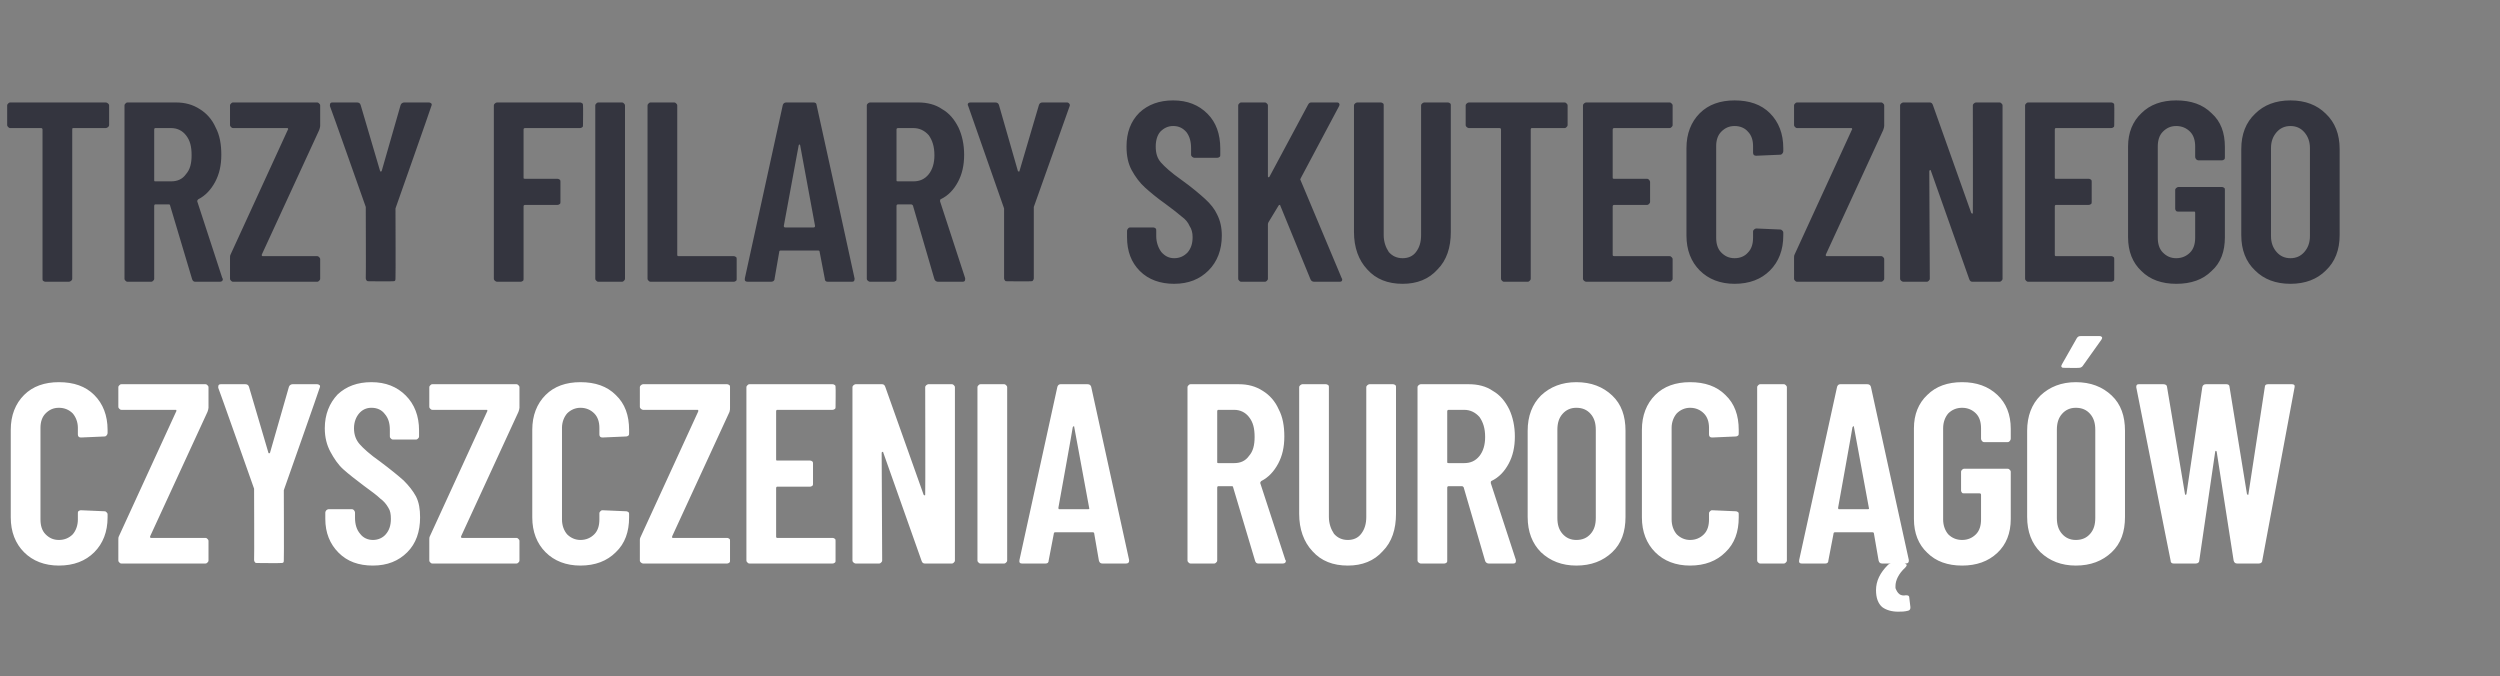
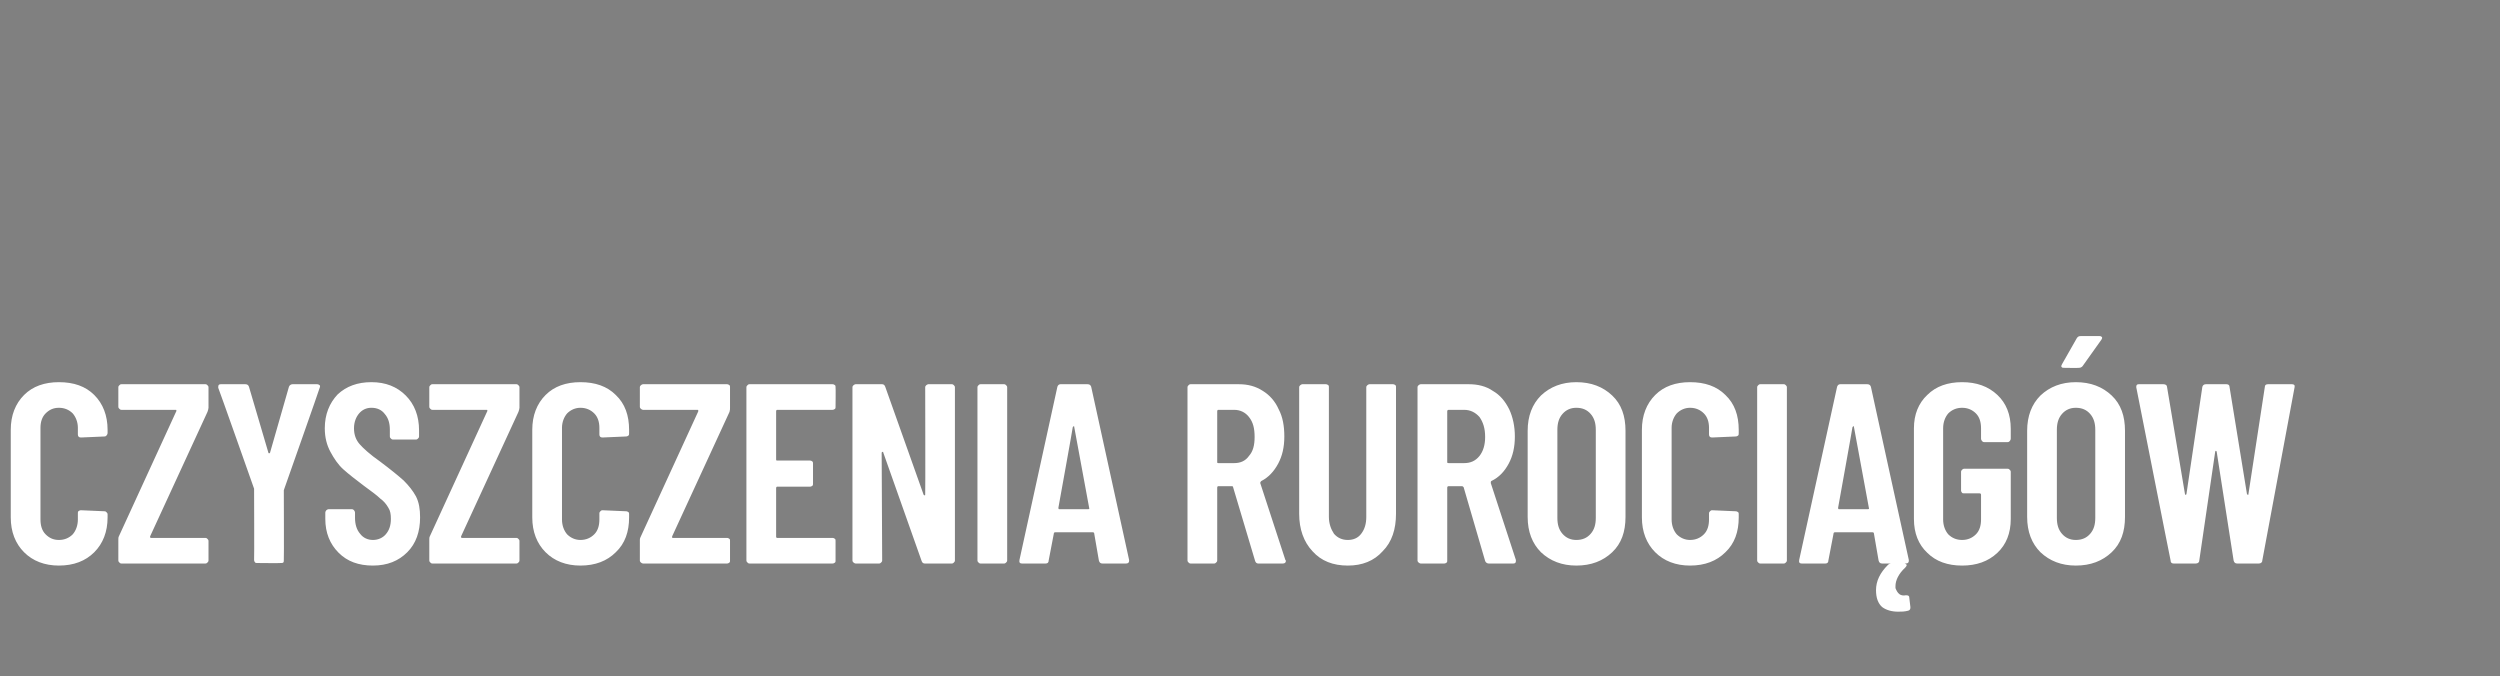
<svg xmlns="http://www.w3.org/2000/svg" version="1.1" width="488px" height="132px" viewBox="0 -5 488 132" style="top:-5px">
  <rect x="0" y="-5" width="488" height="132" fill="#808080" stroke="none" />
  <desc>Trzy filary skutecznego czyszczenia ruroci g w</desc>
  <defs />
  <g id="Polygon76011">
    <path d="m11.5 105.4c-2.8 0-5.1-.9-6.8-2.6c-1.7-1.7-2.6-4-2.6-6.8c0 0 0-17.1 0-17.1c0-2.8.9-5.1 2.6-6.8c1.7-1.7 4-2.5 6.8-2.5c2.9 0 5.2.8 6.9 2.5c1.7 1.7 2.6 4 2.6 6.8c0 0 0 .6 0 .6c0 .2-.1.4-.2.5c-.1.1-.2.2-.4.2c0 0-4.6.2-4.6.2c-.4 0-.6-.2-.6-.6c0 0 0-1.3 0-1.3c0-1.1-.4-2.1-1-2.8c-.7-.7-1.6-1.1-2.7-1.1c-1.1 0-1.9.4-2.6 1.1c-.7.7-1 1.7-1 2.8c0 0 0 17.9 0 17.9c0 1.2.3 2.2 1 2.9c.7.7 1.5 1.1 2.6 1.1c1.1 0 2-.4 2.7-1.1c.6-.7 1-1.7 1-2.9c0 0 0-1.2 0-1.2c0-.2 0-.3.1-.4c.1-.1.3-.2.5-.2c0 0 4.6.2 4.6.2c.2 0 .3.1.4.2c.1.1.2.2.2.4c0 0 0 .6 0 .6c0 2.8-.9 5.1-2.6 6.8c-1.7 1.7-4 2.6-6.9 2.6c0 0 0 0 0 0zm12.2-.4c-.2 0-.3-.1-.4-.2c-.1-.1-.2-.2-.2-.4c0 0 0-4 0-4c0-.3 0-.5.1-.7c0 0 11.2-24.4 11.2-24.4c.1-.1.1-.1 0-.2c0-.1 0-.1-.1-.1c0 0-10.6 0-10.6 0c-.2 0-.3-.1-.4-.2c-.1-.1-.2-.2-.2-.4c0 0 0-3.8 0-3.8c0-.2.1-.3.2-.4c.1-.1.2-.2.4-.2c0 0 16.4 0 16.4 0c.2 0 .3.1.4.2c.1.1.2.2.2.4c0 0 0 4 0 4c0 .2-.1.5-.2.8c0 0-11.2 24.3-11.2 24.3c0 .1 0 .1 0 .2c.1.1.1.1.2.1c0 0 10.6 0 10.6 0c.2 0 .3.1.4.2c.1.1.2.2.2.4c0 0 0 3.8 0 3.8c0 .2-.1.3-.2.4c-.1.1-.2.2-.4.2c0 0-16.4 0-16.4 0c0 0 0 0 0 0zm26.5-.1c-.1 0-.3 0-.4-.1c-.1-.1-.2-.3-.2-.5c.05.05 0-13.6 0-13.6l0-.3c0 0-6.95-19.7-7-19.7c0-.1 0-.2 0-.2c0-.4.2-.5.5-.5c0 0 4.8 0 4.8 0c.4 0 .6.2.7.5c0 0 3.8 12.9 3.8 12.9c0 0 .1.1.1.1c.1 0 .2-.1.2-.1c0 0 3.7-12.9 3.7-12.9c.1-.3.4-.5.7-.5c0 0 4.8 0 4.8 0c.2 0 .4.1.5.2c.1.1.1.3 0 .5c.05 0-6.9 19.7-6.9 19.7l-.1.3c0 0 .05 13.65 0 13.6c0 .2 0 .4-.1.5c-.1.1-.3.1-.5.1c.05.05-4.6 0-4.6 0c0 0 .05.05 0 0zm22.6.5c-2.8 0-5-.8-6.7-2.5c-1.7-1.7-2.6-3.9-2.6-6.6c0 0 0-1.2 0-1.2c0-.2.1-.4.2-.5c.1-.1.3-.2.4-.2c0 0 4.6 0 4.6 0c.2 0 .3.1.4.2c.1.1.2.3.2.5c0 0 0 1 0 1c0 1.2.3 2.3 1 3.1c.6.8 1.5 1.2 2.5 1.2c1 0 1.9-.4 2.5-1.1c.7-.8 1-1.8 1-3c0-.9-.1-1.6-.5-2.2c-.4-.7-.9-1.3-1.6-1.8c-.6-.6-1.7-1.4-3.2-2.5c-1.6-1.2-3-2.3-4-3.2c-1-.9-1.8-2.1-2.5-3.4c-.7-1.3-1.1-2.8-1.1-4.6c0-2.7.9-4.9 2.5-6.6c1.7-1.6 3.9-2.4 6.6-2.4c2.8 0 5 .9 6.7 2.6c1.7 1.7 2.6 4 2.6 6.8c0 0 0 1.2 0 1.2c0 .2-.1.3-.2.4c-.1.1-.2.2-.4.2c0 0-4.5 0-4.5 0c-.2 0-.3-.1-.4-.2c-.1-.1-.2-.2-.2-.4c0 0 0-1.3 0-1.3c0-1.3-.3-2.3-1-3.1c-.6-.8-1.5-1.2-2.6-1.2c-1 0-1.8.4-2.4 1.1c-.6.7-1 1.7-1 2.9c0 1.3.4 2.3 1.1 3.1c.7.8 2 2 4 3.4c2 1.5 3.6 2.8 4.6 3.7c1 1 1.8 2 2.4 3.1c.6 1.2.8 2.5.8 4.1c0 2.8-.8 5.1-2.5 6.8c-1.7 1.7-3.9 2.6-6.7 2.6c0 0 0 0 0 0zm11.6-.4c-.2 0-.3-.1-.4-.2c-.1-.1-.2-.2-.2-.4c0 0 0-4 0-4c0-.3 0-.5.1-.7c0 0 11.2-24.4 11.2-24.4c.1-.1.1-.1 0-.2c0-.1 0-.1-.1-.1c0 0-10.6 0-10.6 0c-.2 0-.3-.1-.4-.2c-.1-.1-.2-.2-.2-.4c0 0 0-3.8 0-3.8c0-.2.1-.3.2-.4c.1-.1.2-.2.4-.2c0 0 16.4 0 16.4 0c.2 0 .3.1.4.2c.1.1.2.2.2.4c0 0 0 4 0 4c0 .2-.1.5-.2.8c0 0-11.2 24.3-11.2 24.3c0 .1 0 .1 0 .2c.1.1.1.1.2.1c0 0 10.6 0 10.6 0c.2 0 .3.1.4.2c.1.1.2.2.2.4c0 0 0 3.8 0 3.8c0 .2-.1.3-.2.4c-.1.1-.2.2-.4.2c0 0-16.4 0-16.4 0c0 0 0 0 0 0zm28.9.4c-2.8 0-5.1-.9-6.8-2.6c-1.7-1.7-2.6-4-2.6-6.8c0 0 0-17.1 0-17.1c0-2.8.9-5.1 2.6-6.8c1.7-1.7 4-2.5 6.8-2.5c2.9 0 5.2.8 6.9 2.5c1.8 1.7 2.6 4 2.6 6.8c0 0 0 .6 0 .6c0 .2 0 .4-.1.5c-.1.1-.3.2-.5.2c0 0-4.6.2-4.6.2c-.4 0-.6-.2-.6-.6c0 0 0-1.3 0-1.3c0-1.1-.3-2.1-1-2.8c-.7-.7-1.6-1.1-2.7-1.1c-1 0-1.9.4-2.6 1.1c-.6.7-1 1.7-1 2.8c0 0 0 17.9 0 17.9c0 1.2.4 2.2 1 2.9c.7.7 1.6 1.1 2.6 1.1c1.1 0 2-.4 2.7-1.1c.7-.7 1-1.7 1-2.9c0 0 0-1.2 0-1.2c0-.2.1-.3.2-.4c.1-.1.2-.2.4-.2c0 0 4.6.2 4.6.2c.2 0 .4.1.5.2c.1.1.1.2.1.4c0 0 0 .6 0 .6c0 2.8-.8 5.1-2.6 6.8c-1.7 1.7-4 2.6-6.9 2.6c0 0 0 0 0 0zm12.2-.4c-.1 0-.3-.1-.4-.2c-.1-.1-.2-.2-.2-.4c0 0 0-4 0-4c0-.3.1-.5.2-.7c0 0 11.2-24.4 11.2-24.4c0-.1 0-.1 0-.2c0-.1-.1-.1-.2-.1c0 0-10.6 0-10.6 0c-.1 0-.3-.1-.4-.2c-.1-.1-.2-.2-.2-.4c0 0 0-3.8 0-3.8c0-.2.1-.3.2-.4c.1-.1.3-.2.4-.2c0 0 16.4 0 16.4 0c.2 0 .4.1.5.2c.1.1.1.2.1.4c0 0 0 4 0 4c0 .2 0 .5-.1.8c0 0-11.2 24.3-11.2 24.3c0 .1 0 .1 0 .2c0 .1.1.1.1.1c0 0 10.6 0 10.6 0c.2 0 .4.1.5.2c.1.1.1.2.1.4c0 0 0 3.8 0 3.8c0 .2 0 .3-.1.4c-.1.1-.3.2-.5.2c.05 0-16.4 0-16.4 0c0 0 .05 0 0 0zm37.6-30.6c0 .2 0 .3-.1.4c-.1.1-.3.2-.5.2c0 0-10.8 0-10.8 0c-.1 0-.2.1-.2.3c0 0 0 9.4 0 9.4c0 .2.1.2.2.2c0 0 6.4 0 6.4 0c.2 0 .4.1.5.2c.1.1.1.3.1.4c0 0 0 3.9 0 3.9c0 .2 0 .3-.1.4c-.1.1-.3.2-.5.2c0 0-6.4 0-6.4 0c-.1 0-.2.1-.2.3c0 0 0 9.5 0 9.5c0 .1.1.2.2.2c0 0 10.8 0 10.8 0c.2 0 .4.1.5.2c.1.1.1.2.1.4c0 0 0 3.8 0 3.8c0 .2 0 .3-.1.4c-.1.1-.3.2-.5.2c0 0-16.2 0-16.2 0c-.2 0-.3-.1-.4-.2c-.1-.1-.2-.2-.2-.4c0 0 0-33.8 0-33.8c0-.2.1-.3.2-.4c.1-.1.2-.2.4-.2c0 0 16.2 0 16.2 0c.2 0 .4.1.5.2c.1.1.1.2.1.4c.05 0 0 3.8 0 3.8c0 0 .05 0 0 0zm17.5-3.8c0-.2.1-.3.2-.4c.1-.1.3-.2.4-.2c0 0 4.6 0 4.6 0c.2 0 .3.1.4.2c.1.1.2.2.2.4c0 0 0 33.8 0 33.8c0 .2-.1.3-.2.4c-.1.1-.2.2-.4.2c0 0-5.3 0-5.3 0c-.3 0-.5-.2-.6-.5c0 0-7.5-21.2-7.5-21.2c0-.1 0-.1-.1-.1c-.1 0-.2.1-.2.2c0 0 .1 21 .1 21c0 .2-.1.3-.2.4c-.1.1-.2.2-.4.2c0 0-4.6 0-4.6 0c-.1 0-.3-.1-.4-.2c-.1-.1-.2-.2-.2-.4c0 0 0-33.8 0-33.8c0-.2.1-.3.2-.4c.1-.1.3-.2.4-.2c0 0 5.2 0 5.2 0c.3 0 .5.2.6.5c0 0 7.5 21.1 7.5 21.1c.1 0 .1.1.2.1c.1 0 .1-.1.1-.2c.05 0 0-20.9 0-20.9c0 0 .05 0 0 0zm10.8 34.4c-.2 0-.3-.1-.4-.2c-.1-.1-.2-.2-.2-.4c0 0 0-33.8 0-33.8c0-.2.1-.3.2-.4c.1-.1.2-.2.4-.2c0 0 4.6 0 4.6 0c.2 0 .3.1.4.2c.1.1.2.2.2.4c0 0 0 33.8 0 33.8c0 .2-.1.3-.2.4c-.1.1-.2.2-.4.2c0 0-4.6 0-4.6 0c0 0 0 0 0 0zm23.8 0c-.4 0-.6-.2-.7-.6c0 0-.9-5.2-.9-5.2c0-.2-.1-.3-.3-.3c0 0-7.3 0-7.3 0c-.2 0-.3.1-.3.3c0 0-1 5.2-1 5.2c0 .4-.2.6-.6.6c0 0-4.6 0-4.6 0c-.4 0-.6-.2-.5-.7c0 0 7.4-33.8 7.4-33.8c.1-.3.3-.5.6-.5c0 0 5.3 0 5.3 0c.4 0 .6.2.7.5c0 .05 7.4 33.8 7.4 33.8c0 0 0 .25 0 .2c0 .3-.2.5-.6.5c.05 0-4.6 0-4.6 0c0 0 0 0 0 0zm-8.6-10.9c0 .2 0 .3.2.3c0 0 5.6 0 5.6 0c.2 0 .3-.1.2-.3c0 0-2.9-15.7-2.9-15.7c0-.1 0-.2-.1-.2c-.1 0-.1.1-.2.2c.05-.05-2.8 15.7-2.8 15.7c0 0 0 .05 0 0zm39 10.9c-.3 0-.5-.2-.6-.5c0 0-4.3-14.4-4.3-14.4c0-.1-.1-.2-.2-.2c0 0-2.7 0-2.7 0c-.1 0-.2.1-.2.3c0 0 0 14.2 0 14.2c0 .2-.1.3-.2.4c-.1.1-.2.2-.4.2c0 0-4.6 0-4.6 0c-.2 0-.3-.1-.4-.2c-.1-.1-.2-.2-.2-.4c0 0 0-33.8 0-33.8c0-.2.1-.3.2-.4c.1-.1.2-.2.4-.2c0 0 9.4 0 9.4 0c1.8 0 3.3.4 4.7 1.3c1.3.8 2.4 2 3.1 3.6c.8 1.5 1.1 3.3 1.1 5.3c0 2.1-.4 3.8-1.2 5.3c-.8 1.5-1.9 2.7-3.3 3.4c-.1.1-.2.2-.2.4c0 0 4.9 15 4.9 15c.1.1.1.1.1.2c0 .3-.2.5-.6.5c.05 0-4.8 0-4.8 0c0 0 .05 0 0 0zm-7.8-30c-.1 0-.2.1-.2.3c0 0 0 9.9 0 9.9c0 .2.1.2.2.2c0 0 3.1 0 3.1 0c1.2 0 2.2-.4 2.9-1.4c.8-.9 1.1-2.1 1.1-3.7c0-1.7-.3-2.9-1.1-3.9c-.7-.9-1.7-1.4-2.9-1.4c0 0-3.1 0-3.1 0c0 0 .05 0 0 0zm25.3 30.4c-2.9 0-5.2-.9-6.9-2.8c-1.7-1.8-2.6-4.3-2.6-7.3c0 0 0-24.7 0-24.7c0-.2.1-.3.2-.4c.1-.1.3-.2.4-.2c0 0 4.6 0 4.6 0c.2 0 .4.1.5.2c.1.1.1.2.1.4c0 0 0 25.3 0 25.3c0 1.3.4 2.4 1 3.3c.7.8 1.6 1.2 2.7 1.2c1.1 0 2-.4 2.6-1.2c.7-.9 1-2 1-3.3c0 0 0-25.3 0-25.3c0-.2.1-.3.2-.4c.1-.1.3-.2.4-.2c0 0 4.6 0 4.6 0c.2 0 .4.1.5.2c.1.1.1.2.1.4c0 0 0 24.7 0 24.7c0 3-.8 5.5-2.6 7.3c-1.7 1.9-4 2.8-6.8 2.8c0 0 0 0 0 0zm27.5-.4c-.3 0-.6-.2-.7-.5c0 0-4.2-14.4-4.2-14.4c-.1-.1-.2-.2-.3-.2c0 0-2.6 0-2.6 0c-.2 0-.3.1-.3.3c0 0 0 14.2 0 14.2c0 .2 0 .3-.1.4c-.1.1-.3.2-.5.2c0 0-4.6 0-4.6 0c-.1 0-.3-.1-.4-.2c-.1-.1-.2-.2-.2-.4c0 0 0-33.8 0-33.8c0-.2.1-.3.2-.4c.1-.1.3-.2.4-.2c0 0 9.4 0 9.4 0c1.8 0 3.4.4 4.7 1.3c1.4.8 2.4 2 3.2 3.6c.7 1.5 1.1 3.3 1.1 5.3c0 2.1-.4 3.8-1.2 5.3c-.8 1.5-1.9 2.7-3.4 3.4c-.1.1-.1.2-.1.4c0 0 4.9 15 4.9 15c0 .1 0 .1 0 .2c0 .3-.1.5-.5.5c0 0-4.8 0-4.8 0c0 0 0 0 0 0zm-7.8-30c-.2 0-.3.1-.3.3c0 0 0 9.9 0 9.9c0 .2.1.2.3.2c0 0 3 0 3 0c1.2 0 2.2-.4 3-1.4c.7-.9 1.1-2.1 1.1-3.7c0-1.7-.4-2.9-1.1-3.9c-.8-.9-1.8-1.4-3-1.4c.05 0-3 0-3 0c0 0 0 0 0 0zm24.9 30.4c-2.8 0-5.1-.9-6.9-2.6c-1.7-1.7-2.6-4-2.6-6.9c0 0 0-16.8 0-16.8c0-2.9.9-5.2 2.6-6.9c1.8-1.7 4.1-2.6 6.9-2.6c2.9 0 5.2.9 7 2.6c1.8 1.7 2.6 4 2.6 6.9c0 0 0 16.8 0 16.8c0 2.9-.8 5.2-2.6 6.9c-1.8 1.7-4.1 2.6-7 2.6c0 0 0 0 0 0zm0-5c1.2 0 2.1-.4 2.8-1.2c.7-.8 1-1.8 1-3.1c0 0 0-17.2 0-17.2c0-1.3-.3-2.3-1-3.1c-.7-.8-1.6-1.2-2.8-1.2c-1.1 0-2 .4-2.7 1.2c-.7.8-1 1.8-1 3.1c0 0 0 17.2 0 17.2c0 1.3.3 2.3 1 3.1c.7.8 1.6 1.2 2.7 1.2c0 0 0 0 0 0zm22.2 5c-2.8 0-5.1-.9-6.8-2.6c-1.7-1.7-2.6-4-2.6-6.8c0 0 0-17.1 0-17.1c0-2.8.9-5.1 2.6-6.8c1.7-1.7 4-2.5 6.8-2.5c2.9 0 5.2.8 6.9 2.5c1.8 1.7 2.6 4 2.6 6.8c0 0 0 .6 0 .6c0 .2 0 .4-.1.5c-.1.1-.3.2-.5.2c0 0-4.6.2-4.6.2c-.4 0-.6-.2-.6-.6c0 0 0-1.3 0-1.3c0-1.1-.3-2.1-1-2.8c-.7-.7-1.6-1.1-2.7-1.1c-1 0-1.9.4-2.6 1.1c-.6.7-1 1.7-1 2.8c0 0 0 17.9 0 17.9c0 1.2.4 2.2 1 2.9c.7.7 1.6 1.1 2.6 1.1c1.1 0 2-.4 2.7-1.1c.7-.7 1-1.7 1-2.9c0 0 0-1.2 0-1.2c0-.2.1-.3.2-.4c.1-.1.2-.2.4-.2c0 0 4.6.2 4.6.2c.2 0 .4.1.5.2c.1.1.1.2.1.4c0 0 0 .6 0 .6c0 2.8-.8 5.1-2.6 6.8c-1.7 1.7-4 2.6-6.9 2.6c0 0 0 0 0 0zm13.7-.4c-.2 0-.3-.1-.4-.2c-.1-.1-.2-.2-.2-.4c0 0 0-33.8 0-33.8c0-.2.1-.3.2-.4c.1-.1.2-.2.4-.2c0 0 4.6 0 4.6 0c.2 0 .3.1.4.2c.1.1.2.2.2.4c0 0 0 33.8 0 33.8c0 .2-.1.3-.2.4c-.1.1-.2.2-.4.2c-.01 0-4.6 0-4.6 0c0 0-.01 0 0 0zm23.8 0c-.4 0-.6-.2-.7-.6c0 0-.9-5.2-.9-5.2c0-.2-.1-.3-.3-.3c0 0-7.3 0-7.3 0c-.2 0-.3.1-.3.3c0 0-1 5.2-1 5.2c0 .4-.2.6-.6.6c0 0-4.6 0-4.6 0c-.4 0-.6-.2-.5-.7c0 0 7.4-33.8 7.4-33.8c.1-.3.3-.5.6-.5c0 0 5.3 0 5.3 0c.4 0 .6.2.7.5c-.01.05 7.4 33.8 7.4 33.8c0 0-.01.25 0 .2c0 .3-.2.5-.6.5c.04 0-4.6 0-4.6 0c0 0-.01 0 0 0zm-8.6-10.9c0 .2 0 .3.2.3c0 0 5.6 0 5.6 0c.2 0 .3-.1.2-.3c0 0-2.9-15.7-2.9-15.7c0-.1 0-.2-.1-.2c-.1 0-.1.1-.2.2c.04-.05-2.8 15.7-2.8 15.7c0 0-.01.05 0 0zm14.1 19.6c0 .2-.1.4-.4.5c-.7.2-1.4.2-2 .2c-1.2 0-2.3-.3-3.1-.9c-.8-.7-1.2-1.8-1.2-3.3c0-1.8.8-3.4 2.3-4.9c.2-.2.4-.3.7-.3c0 0 2.5 0 2.5 0c.1 0 .2 0 .3.1c.1.1.2.1.2.2c0 .1-.1.3-.3.5c-1.3 1.2-1.9 2.5-1.9 3.6c0 0 0 .4 0 .4c.2.5.4.9.8 1.2c.3.2.7.3 1.2.2c0 0 .1 0 .1 0c.4 0 .6.1.6.5c-.01-.05.2 1.7.2 1.7c0 0 .04.25 0 .3zm10.1-8.3c-2.8 0-5.1-.8-6.8-2.5c-1.7-1.6-2.6-3.8-2.6-6.6c0 0 0-17.7 0-17.7c0-2.7.9-4.9 2.6-6.5c1.7-1.7 4-2.5 6.8-2.5c2.8 0 5.1.8 6.9 2.5c1.7 1.6 2.6 3.8 2.6 6.6c0 0 0 1.9 0 1.9c0 .2-.1.4-.2.5c-.1.1-.2.2-.4.2c0 0-4.6 0-4.6 0c-.2 0-.3-.1-.4-.2c-.1-.1-.2-.3-.2-.5c0 0 0-2 0-2c0-1.2-.3-2.2-1-2.9c-.7-.7-1.6-1.1-2.7-1.1c-1.1 0-2 .4-2.7 1.1c-.6.7-1 1.7-1 2.9c0 0 0 17.8 0 17.8c0 1.2.4 2.2 1 2.9c.7.7 1.6 1.1 2.7 1.1c1.1 0 2-.4 2.7-1.1c.7-.7 1-1.7 1-2.9c0 0 0-4.8 0-4.8c0-.2-.1-.3-.3-.3c0 0-3 0-3 0c-.2 0-.3 0-.4-.1c-.1-.1-.2-.3-.2-.4c0 0 0-3.7 0-3.7c0-.2.1-.3.2-.4c.1-.1.2-.2.4-.2c0 0 8.5 0 8.5 0c.2 0 .3.1.4.2c.1.1.2.2.2.4c0 0 0 9.2 0 9.2c0 2.8-.9 5-2.6 6.6c-1.8 1.7-4.1 2.5-6.9 2.5c0 0 0 0 0 0zm22.2 0c-2.8 0-5.1-.9-6.9-2.6c-1.7-1.7-2.6-4-2.6-6.9c0 0 0-16.8 0-16.8c0-2.9.9-5.2 2.6-6.9c1.8-1.7 4.1-2.6 6.9-2.6c2.9 0 5.2.9 7 2.6c1.8 1.7 2.6 4 2.6 6.9c0 0 0 16.8 0 16.8c0 2.9-.8 5.2-2.6 6.9c-1.8 1.7-4.1 2.6-7 2.6c0 0 0 0 0 0zm0-5c1.2 0 2.1-.4 2.8-1.2c.7-.8 1-1.8 1-3.1c0 0 0-17.2 0-17.2c0-1.3-.3-2.3-1-3.1c-.7-.8-1.6-1.2-2.8-1.2c-1.1 0-2 .4-2.7 1.2c-.7.8-1 1.8-1 3.1c0 0 0 17.2 0 17.2c0 1.3.3 2.3 1 3.1c.7.8 1.6 1.2 2.7 1.2c0 0 0 0 0 0zm-2.3-33.6c-.2 0-.4 0-.5-.2c-.1-.1 0-.3.1-.5c0 0 2.9-5.1 2.9-5.1c.2-.3.4-.4.8-.4c0 0 3.6 0 3.6 0c.3 0 .4.1.5.2c.1.2 0 .3-.1.5c0 0-3.7 5.2-3.7 5.2c-.2.2-.4.3-.7.3c-.01.05-2.9 0-2.9 0c0 0 .04.05 0 0zm21.4 38.2c-.4 0-.6-.2-.6-.6c-.01.05-6.7-33.8-6.7-33.8c0 0-.01-.15 0-.1c0-.4.2-.5.5-.5c0 0 4.8 0 4.8 0c.4 0 .7.2.7.5c0 0 3.5 20.9 3.5 20.9c0 .1.1.2.1.2c.1 0 .2-.1.2-.2c0 0 3.1-20.9 3.1-20.9c.1-.3.3-.5.7-.5c0 0 4 0 4 0c.4 0 .6.2.6.5c0 0 3.4 20.9 3.4 20.9c.1.1.1.2.2.2c.1 0 .1-.1.1-.2c0 0 3.2-20.9 3.2-20.9c0-.3.2-.5.6-.5c0 0 4.7 0 4.7 0c.4 0 .6.2.5.6c0 0-6.3 33.8-6.3 33.8c0 .4-.3.6-.7.6c0 0-4.2 0-4.2 0c-.4 0-.6-.2-.7-.6c0 0-3.3-21.2-3.3-21.2c0-.1-.1-.2-.2-.2c0 0-.1.1-.1.2c0 0-3.1 21.2-3.1 21.2c0 .4-.3.6-.7.6c.04 0-4.3 0-4.3 0c0 0 .04 0 0 0z" stroke="none" fill="#fff" />
  </g>
  <g id="Polygon76010">
-     <path d="m20.6 15c.2 0 .4.1.5.2c.1.1.2.2.2.4c0 0 0 3.8 0 3.8c0 .2-.1.3-.2.4c-.1.1-.3.2-.5.2c0 0-6.3 0-6.3 0c-.2 0-.2.1-.2.3c0 0 0 29.1 0 29.1c0 .2-.1.3-.2.4c-.1.1-.3.2-.5.2c0 0-4.5 0-4.5 0c-.2 0-.4-.1-.5-.2c-.1-.1-.1-.2-.1-.4c0 0 0-29.1 0-29.1c0-.2-.1-.3-.3-.3c0 0-6 0-6 0c-.2 0-.3-.1-.4-.2c-.1-.1-.2-.2-.2-.4c0 0 0-3.8 0-3.8c0-.2.1-.3.2-.4c.1-.1.2-.2.4-.2c0 0 18.6 0 18.6 0c0 0 .05 0 0 0zm17.5 35c-.3 0-.5-.2-.6-.5c0 0-4.3-14.4-4.3-14.4c0-.1-.1-.2-.2-.2c0 0-2.7 0-2.7 0c-.1 0-.2.1-.2.3c0 0 0 14.2 0 14.2c0 .2-.1.3-.2.4c-.1.1-.2.2-.4.2c0 0-4.6 0-4.6 0c-.2 0-.3-.1-.4-.2c-.1-.1-.2-.2-.2-.4c0 0 0-33.8 0-33.8c0-.2.1-.3.2-.4c.1-.1.2-.2.4-.2c0 0 9.4 0 9.4 0c1.8 0 3.3.4 4.7 1.3c1.3.8 2.4 2 3.1 3.6c.8 1.5 1.1 3.3 1.1 5.3c0 2.1-.4 3.8-1.2 5.3c-.8 1.5-1.9 2.7-3.3 3.4c-.1.1-.2.2-.2.4c0 0 4.9 15 4.9 15c.1.1.1.1.1.2c0 .3-.2.5-.6.5c.05 0-4.8 0-4.8 0c0 0 .05 0 0 0zm-7.8-30c-.1 0-.2.1-.2.3c0 0 0 9.9 0 9.9c0 .2.1.2.2.2c0 0 3.1 0 3.1 0c1.2 0 2.2-.4 2.9-1.4c.8-.9 1.1-2.1 1.1-3.7c0-1.7-.3-2.9-1.1-3.9c-.7-.9-1.7-1.4-2.9-1.4c0 0-3.1 0-3.1 0c0 0 .05 0 0 0zm15.2 30c-.2 0-.3-.1-.4-.2c-.1-.1-.2-.2-.2-.4c0 0 0-4 0-4c0-.3 0-.5.1-.7c0 0 11.2-24.4 11.2-24.4c.1-.1.1-.1 0-.2c0-.1 0-.1-.1-.1c0 0-10.6 0-10.6 0c-.2 0-.3-.1-.4-.2c-.1-.1-.2-.2-.2-.4c0 0 0-3.8 0-3.8c0-.2.1-.3.2-.4c.1-.1.2-.2.4-.2c0 0 16.4 0 16.4 0c.2 0 .3.1.4.2c.1.1.2.2.2.4c0 0 0 4 0 4c0 .2-.1.5-.2.8c0 0-11.2 24.3-11.2 24.3c0 .1 0 .1 0 .2c.1.1.1.1.2.1c0 0 10.6 0 10.6 0c.2 0 .3.1.4.2c.1.1.2.2.2.4c0 0 0 3.8 0 3.8c0 .2-.1.3-.2.4c-.1.1-.2.2-.4.2c0 0-16.4 0-16.4 0c0 0 0 0 0 0zm26.5-.1c-.1 0-.3 0-.4-.1c-.1-.1-.2-.3-.2-.5c.05.05 0-13.6 0-13.6l0-.3c0 0-6.95-19.7-7-19.7c0-.1 0-.2 0-.2c0-.4.2-.5.5-.5c0 0 4.8 0 4.8 0c.4 0 .6.2.7.5c0 0 3.8 12.9 3.8 12.9c0 0 .1.1.1.1c.1 0 .2-.1.2-.1c0 0 3.7-12.9 3.7-12.9c.1-.3.4-.5.7-.5c0 0 4.8 0 4.8 0c.2 0 .4.1.5.2c.1.1.1.3 0 .5c.05 0-6.9 19.7-6.9 19.7l-.1.3c0 0 .05 13.65 0 13.6c0 .2 0 .4-.1.5c-.1.1-.3.1-.5.1c.05.05-4.6 0-4.6 0c0 0 .05.05 0 0zm41.8-30.5c0 .2 0 .3-.1.4c-.1.1-.3.2-.5.2c0 0-10.7 0-10.7 0c-.2 0-.3.1-.3.3c0 0 0 9.4 0 9.4c0 .2.1.2.3.2c0 0 6.3 0 6.3 0c.2 0 .4.1.5.2c.1.1.1.3.1.4c0 0 0 3.9 0 3.9c0 .2 0 .3-.1.4c-.1.1-.3.2-.5.2c0 0-6.3 0-6.3 0c-.2 0-.3.1-.3.3c0 0 0 14.1 0 14.1c0 .2 0 .3-.1.4c-.1.1-.3.2-.5.2c0 0-4.6 0-4.6 0c-.1 0-.3-.1-.4-.2c-.1-.1-.2-.2-.2-.4c0 0 0-33.8 0-33.8c0-.2.1-.3.2-.4c.1-.1.3-.2.4-.2c0 0 16.2 0 16.2 0c.2 0 .4.1.5.2c.1.1.1.2.1.4c.05 0 0 3.8 0 3.8c0 0 .05 0 0 0zm3 30.6c-.2 0-.3-.1-.4-.2c-.1-.1-.2-.2-.2-.4c0 0 0-33.8 0-33.8c0-.2.1-.3.2-.4c.1-.1.2-.2.4-.2c0 0 4.6 0 4.6 0c.2 0 .3.1.4.2c.1.1.2.2.2.4c0 0 0 33.8 0 33.8c0 .2-.1.3-.2.4c-.1.1-.2.2-.4.2c0 0-4.6 0-4.6 0c0 0 0 0 0 0zm10.2 0c-.2 0-.3-.1-.4-.2c-.1-.1-.2-.2-.2-.4c0 0 0-33.8 0-33.8c0-.2.1-.3.2-.4c.1-.1.2-.2.4-.2c0 0 4.6 0 4.6 0c.2 0 .3.1.4.2c.1.1.2.2.2.4c0 0 0 29.2 0 29.2c0 .1.1.2.2.2c0 0 10.8 0 10.8 0c.2 0 .4.1.5.2c.1.1.1.2.1.4c0 0 0 3.8 0 3.8c0 .2 0 .3-.1.4c-.1.1-.3.2-.5.2c.05 0-16.2 0-16.2 0c0 0 0 0 0 0zm34.6 0c-.4 0-.6-.2-.6-.6c0 0-1-5.2-1-5.2c0-.2-.1-.3-.3-.3c0 0-7.3 0-7.3 0c-.2 0-.3.1-.3.3c0 0-.9 5.2-.9 5.2c0 .4-.3.6-.7.6c0 0-4.5 0-4.5 0c-.5 0-.7-.2-.6-.7c0 0 7.4-33.8 7.4-33.8c.1-.3.3-.5.7-.5c0 0 5.3 0 5.3 0c.4 0 .6.2.6.5c.05.05 7.4 33.8 7.4 33.8c0 0 .05.25 0 .2c0 .3-.1.5-.5.5c0 0-4.7 0-4.7 0c0 0 .05 0 0 0zm-8.6-10.9c0 .2.1.3.3.3c0 0 5.5 0 5.5 0c.2 0 .3-.1.3-.3c0 0-2.9-15.7-2.9-15.7c0-.1-.1-.2-.2-.2c0 0-.1.1-.1.2c0-.05-2.9 15.7-2.9 15.7c0 0 .05.05 0 0zm30.1 10.9c-.3 0-.6-.2-.7-.5c0 0-4.2-14.4-4.2-14.4c-.1-.1-.2-.2-.3-.2c0 0-2.6 0-2.6 0c-.2 0-.3.1-.3.3c0 0 0 14.2 0 14.2c0 .2 0 .3-.1.4c-.1.1-.3.2-.5.2c0 0-4.6 0-4.6 0c-.1 0-.3-.1-.4-.2c-.1-.1-.2-.2-.2-.4c0 0 0-33.8 0-33.8c0-.2.1-.3.2-.4c.1-.1.3-.2.4-.2c0 0 9.4 0 9.4 0c1.8 0 3.4.4 4.7 1.3c1.4.8 2.4 2 3.2 3.6c.7 1.5 1.1 3.3 1.1 5.3c0 2.1-.4 3.8-1.2 5.3c-.8 1.5-1.9 2.7-3.4 3.4c-.1.1-.1.2-.1.4c0 0 4.9 15 4.9 15c0 .1 0 .1 0 .2c0 .3-.1.5-.5.5c0 0-4.8 0-4.8 0c0 0 0 0 0 0zm-7.8-30c-.2 0-.3.1-.3.3c0 0 0 9.9 0 9.9c0 .2.1.2.3.2c0 0 3 0 3 0c1.2 0 2.2-.4 3-1.4c.7-.9 1.1-2.1 1.1-3.7c0-1.7-.4-2.9-1.1-3.9c-.8-.9-1.8-1.4-3-1.4c.05 0-3 0-3 0c0 0 0 0 0 0zm21.3 29.9c-.2 0-.3 0-.4-.1c-.1-.1-.2-.3-.2-.5c0 .05 0-13.6 0-13.6l-.1-.3c0 0-6.9-19.7-6.9-19.7c0-.1-.1-.2-.1-.2c0-.4.2-.5.6-.5c0 0 4.8 0 4.8 0c.4 0 .6.2.7.5c0 0 3.7 12.9 3.7 12.9c.1 0 .1.1.2.1c.1 0 .1-.1.1-.1c0 0 3.8-12.9 3.8-12.9c.1-.3.3-.5.7-.5c0 0 4.8 0 4.8 0c.2 0 .3.1.4.2c.1.1.2.3.1.5c0 0-7 19.7-7 19.7l0 .3c0 0 0 13.65 0 13.6c0 .2-.1.4-.2.5c-.1.1-.2.1-.4.1c0 .05-4.6 0-4.6 0c0 0 0 .05 0 0zm32.6.5c-2.7 0-5-.8-6.7-2.5c-1.7-1.7-2.5-3.9-2.5-6.6c0 0 0-1.2 0-1.2c0-.2.1-.4.2-.5c.1-.1.2-.2.4-.2c0 0 4.5 0 4.5 0c.2 0 .4.1.5.2c.1.1.1.3.1.5c0 0 0 1 0 1c0 1.2.4 2.3 1 3.1c.7.8 1.5 1.2 2.5 1.2c1.1 0 1.9-.4 2.6-1.1c.7-.8 1-1.8 1-3c0-.9-.2-1.6-.6-2.2c-.3-.7-.8-1.3-1.5-1.8c-.7-.6-1.7-1.4-3.2-2.5c-1.7-1.2-3-2.3-4-3.2c-1-.9-1.9-2.1-2.6-3.4c-.7-1.3-1-2.8-1-4.6c0-2.7.8-4.9 2.5-6.6c1.7-1.6 3.9-2.4 6.6-2.4c2.8 0 5 .9 6.7 2.6c1.7 1.7 2.5 4 2.5 6.8c0 0 0 1.2 0 1.2c0 .2 0 .3-.1.4c-.1.1-.3.2-.5.2c0 0-4.5 0-4.5 0c-.1 0-.3-.1-.4-.2c-.1-.1-.2-.2-.2-.4c0 0 0-1.3 0-1.3c0-1.3-.3-2.3-.9-3.1c-.7-.8-1.5-1.2-2.6-1.2c-1 0-1.8.4-2.5 1.1c-.6.7-.9 1.7-.9 2.9c0 1.3.3 2.3 1 3.1c.7.8 2 2 4 3.4c2.1 1.5 3.6 2.8 4.6 3.7c1.1 1 1.9 2 2.4 3.1c.6 1.2.9 2.5.9 4.1c0 2.8-.9 5.1-2.6 6.8c-1.7 1.7-3.9 2.6-6.7 2.6c0 0 0 0 0 0zm13.1-.4c-.2 0-.3-.1-.4-.2c-.1-.1-.2-.2-.2-.4c0 0 0-33.8 0-33.8c0-.2.1-.3.2-.4c.1-.1.2-.2.4-.2c0 0 4.6 0 4.6 0c.2 0 .3.1.4.2c.1.1.2.2.2.4c0 0 0 13.8 0 13.8c0 .1 0 .2.1.2c.1 0 .1 0 .2-.1c0 0 7.5-14 7.5-14c.2-.4.4-.5.7-.5c0 0 5 0 5 0c.2 0 .4.1.4.2c.1.1.1.3 0 .5c0 0-7.5 14.1-7.5 14.1c0 .1-.1.2-.1.2c0 0 8.1 19.3 8.1 19.3c.1.1.1.2.1.3c0 .3-.2.4-.5.4c0 0-5 0-5 0c-.3 0-.6-.2-.7-.5c0 0-5.9-14.4-5.9-14.4c0-.1 0-.1-.1-.1c-.1 0-.1 0-.2.1c0 0-2 3.3-2 3.3c-.1.2-.1.3-.1.4c0 0 0 10.6 0 10.6c0 .2-.1.3-.2.4c-.1.1-.2.2-.4.2c0 0-4.6 0-4.6 0c0 0 0 0 0 0zm31.5.4c-2.9 0-5.2-.9-6.9-2.8c-1.7-1.8-2.6-4.3-2.6-7.3c0 0 0-24.7 0-24.7c0-.2.1-.3.2-.4c.1-.1.3-.2.4-.2c0 0 4.6 0 4.6 0c.2 0 .4.1.5.2c.1.1.1.2.1.4c0 0 0 25.3 0 25.3c0 1.3.4 2.4 1 3.3c.7.8 1.6 1.2 2.7 1.2c1.1 0 2-.4 2.6-1.2c.7-.9 1-2 1-3.3c0 0 0-25.3 0-25.3c0-.2.1-.3.2-.4c.1-.1.3-.2.4-.2c0 0 4.6 0 4.6 0c.2 0 .4.1.5.2c.1.1.1.2.1.4c0 0 0 24.7 0 24.7c0 3-.8 5.5-2.6 7.3c-1.7 1.9-4 2.8-6.8 2.8c0 0 0 0 0 0zm31.6-35.4c.2 0 .3.1.4.2c.1.1.2.2.2.4c0 0 0 3.8 0 3.8c0 .2-.1.3-.2.4c-.1.1-.2.2-.4.2c0 0-6.4 0-6.4 0c-.1 0-.2.1-.2.3c0 0 0 29.1 0 29.1c0 .2-.1.3-.2.4c-.1.1-.2.2-.4.2c0 0-4.6 0-4.6 0c-.2 0-.3-.1-.4-.2c-.1-.1-.2-.2-.2-.4c0 0 0-29.1 0-29.1c0-.2-.1-.3-.3-.3c0 0-6 0-6 0c-.1 0-.3-.1-.4-.2c-.1-.1-.2-.2-.2-.4c0 0 0-3.8 0-3.8c0-.2.1-.3.2-.4c.1-.1.3-.2.4-.2c.05 0 18.7 0 18.7 0c0 0 0 0 0 0zm21.1 4.4c0 .2-.1.3-.2.4c-.1.1-.2.2-.4.2c0 0-10.8 0-10.8 0c-.2 0-.3.1-.3.3c0 0 0 9.4 0 9.4c0 .2.1.2.3.2c0 0 6.4 0 6.4 0c.2 0 .3.1.4.2c.1.1.2.3.2.4c0 0 0 3.9 0 3.9c0 .2-.1.3-.2.4c-.1.1-.2.2-.4.2c0 0-6.4 0-6.4 0c-.2 0-.3.1-.3.3c0 0 0 9.5 0 9.5c0 .1.1.2.3.2c0 0 10.8 0 10.8 0c.2 0 .3.1.4.2c.1.1.2.2.2.4c0 0 0 3.8 0 3.8c0 .2-.1.3-.2.4c-.1.1-.2.2-.4.2c0 0-16.3 0-16.3 0c-.1 0-.3-.1-.4-.2c-.1-.1-.2-.2-.2-.4c0 0 0-33.8 0-33.8c0-.2.1-.3.2-.4c.1-.1.3-.2.4-.2c0 0 16.3 0 16.3 0c.2 0 .3.1.4.2c.1.1.2.2.2.4c0 0 0 3.8 0 3.8c0 0 0 0 0 0zm12.1 31c-2.8 0-5.1-.9-6.8-2.6c-1.7-1.7-2.6-4-2.6-6.8c0 0 0-17.1 0-17.1c0-2.8.9-5.1 2.6-6.8c1.7-1.7 4-2.5 6.8-2.5c2.9 0 5.2.8 6.9 2.5c1.7 1.7 2.6 4 2.6 6.8c0 0 0 .6 0 .6c0 .2-.1.4-.2.5c-.1.1-.2.2-.4.2c0 0-4.7.2-4.7.2c-.4 0-.6-.2-.6-.6c0 0 0-1.3 0-1.3c0-1.1-.3-2.1-1-2.8c-.6-.7-1.5-1.1-2.6-1.1c-1.1 0-1.9.4-2.6 1.1c-.7.7-1 1.7-1 2.8c0 0 0 17.9 0 17.9c0 1.2.3 2.2 1 2.9c.7.7 1.5 1.1 2.6 1.1c1.1 0 2-.4 2.6-1.1c.7-.7 1-1.7 1-2.9c0 0 0-1.2 0-1.2c0-.2.1-.3.2-.4c.1-.1.3-.2.4-.2c0 0 4.7.2 4.7.2c.2 0 .3.1.4.2c.1.1.2.2.2.4c0 0 0 .6 0 .6c0 2.8-.9 5.1-2.6 6.8c-1.7 1.7-4 2.6-6.9 2.6c0 0 0 0 0 0zm12.2-.4c-.2 0-.3-.1-.4-.2c-.1-.1-.2-.2-.2-.4c0 0 0-4 0-4c0-.3 0-.5.1-.7c0 0 11.2-24.4 11.2-24.4c.1-.1.1-.1 0-.2c0-.1 0-.1-.1-.1c0 0-10.6 0-10.6 0c-.2 0-.3-.1-.4-.2c-.1-.1-.2-.2-.2-.4c0 0 0-3.8 0-3.8c0-.2.1-.3.2-.4c.1-.1.2-.2.4-.2c0 0 16.4 0 16.4 0c.2 0 .3.1.4.2c.1.1.2.2.2.4c0 0 0 4 0 4c0 .2-.1.5-.2.8c0 0-11.2 24.3-11.2 24.3c0 .1 0 .1 0 .2c.1.1.1.1.2.1c0 0 10.6 0 10.6 0c.2 0 .3.1.4.2c.1.1.2.2.2.4c0 0 0 3.8 0 3.8c0 .2-.1.3-.2.4c-.1.1-.2.2-.4.2c-.01 0-16.4 0-16.4 0c0 0-.01 0 0 0zm34.3-34.4c0-.2.1-.3.2-.4c.1-.1.3-.2.4-.2c0 0 4.6 0 4.6 0c.2 0 .3.1.4.2c.1.1.2.2.2.4c0 0 0 33.8 0 33.8c0 .2-.1.3-.2.4c-.1.1-.2.2-.4.2c0 0-5.3 0-5.3 0c-.3 0-.5-.2-.6-.5c0 0-7.5-21.2-7.5-21.2c0-.1 0-.1-.1-.1c-.1 0-.2.1-.2.2c0 0 .1 21 .1 21c0 .2-.1.3-.2.4c-.1.1-.2.2-.4.2c0 0-4.6 0-4.6 0c-.1 0-.3-.1-.4-.2c-.1-.1-.2-.2-.2-.4c0 0 0-33.8 0-33.8c0-.2.1-.3.2-.4c.1-.1.3-.2.4-.2c0 0 5.2 0 5.2 0c.3 0 .5.2.6.5c0 0 7.5 21.1 7.5 21.1c.1 0 .1.1.2.1c.1 0 .1-.1.1-.2c.04 0 0-20.9 0-20.9c0 0 .04 0 0 0zm27.6 3.8c0 .2 0 .3-.1.4c-.1.1-.3.2-.5.2c0 0-10.8 0-10.8 0c-.1 0-.2.1-.2.3c0 0 0 9.4 0 9.4c0 .2.1.2.2.2c0 0 6.4 0 6.4 0c.2 0 .4.1.5.2c.1.1.1.3.1.4c0 0 0 3.9 0 3.9c0 .2 0 .3-.1.4c-.1.1-.3.2-.5.2c0 0-6.4 0-6.4 0c-.1 0-.2.1-.2.3c0 0 0 9.5 0 9.5c0 .1.1.2.2.2c0 0 10.8 0 10.8 0c.2 0 .4.1.5.2c.1.1.1.2.1.4c0 0 0 3.8 0 3.8c0 .2 0 .3-.1.4c-.1.1-.3.2-.5.2c0 0-16.2 0-16.2 0c-.2 0-.3-.1-.4-.2c-.1-.1-.2-.2-.2-.4c0 0 0-33.8 0-33.8c0-.2.1-.3.2-.4c.1-.1.2-.2.4-.2c0 0 16.2 0 16.2 0c.2 0 .4.1.5.2c.1.1.1.2.1.4c.04 0 0 3.8 0 3.8c0 0 .04 0 0 0zm12.1 31c-2.8 0-5.1-.8-6.8-2.5c-1.7-1.6-2.6-3.8-2.6-6.6c0 0 0-17.7 0-17.7c0-2.7.9-4.9 2.6-6.5c1.7-1.7 4-2.5 6.8-2.5c2.9 0 5.2.8 6.9 2.5c1.8 1.6 2.6 3.8 2.6 6.6c0 0 0 1.9 0 1.9c0 .2 0 .4-.1.5c-.1.1-.3.2-.5.2c0 0-4.6 0-4.6 0c-.1 0-.3-.1-.4-.2c-.1-.1-.2-.3-.2-.5c0 0 0-2 0-2c0-1.2-.3-2.2-1-2.9c-.7-.7-1.6-1.1-2.7-1.1c-1.1 0-1.9.4-2.6 1.1c-.7.7-1 1.7-1 2.9c0 0 0 17.8 0 17.8c0 1.2.3 2.2 1 2.9c.7.7 1.5 1.1 2.6 1.1c1.1 0 2-.4 2.7-1.1c.7-.7 1-1.7 1-2.9c0 0 0-4.8 0-4.8c0-.2 0-.3-.2-.3c0 0-3.1 0-3.1 0c-.1 0-.3 0-.4-.1c-.1-.1-.2-.3-.2-.4c0 0 0-3.7 0-3.7c0-.2.1-.3.2-.4c.1-.1.3-.2.4-.2c0 0 8.5 0 8.5 0c.2 0 .4.1.5.2c.1.1.1.2.1.4c0 0 0 9.2 0 9.2c0 2.8-.8 5-2.6 6.6c-1.7 1.7-4 2.5-6.9 2.5c0 0 0 0 0 0zm22.3 0c-2.9 0-5.2-.9-6.9-2.6c-1.8-1.7-2.7-4-2.7-6.9c0 0 0-16.8 0-16.8c0-2.9.9-5.2 2.7-6.9c1.7-1.7 4-2.6 6.9-2.6c2.9 0 5.2.9 6.9 2.6c1.8 1.7 2.7 4 2.7 6.9c0 0 0 16.8 0 16.8c0 2.9-.9 5.2-2.7 6.9c-1.7 1.7-4 2.6-6.9 2.6c0 0 0 0 0 0zm0-5c1.1 0 2-.4 2.7-1.2c.7-.8 1.1-1.8 1.1-3.1c0 0 0-17.2 0-17.2c0-1.3-.4-2.3-1.1-3.1c-.7-.8-1.6-1.2-2.7-1.2c-1.1 0-2 .4-2.7 1.2c-.7.8-1.1 1.8-1.1 3.1c0 0 0 17.2 0 17.2c0 1.3.4 2.3 1.1 3.1c.7.8 1.6 1.2 2.7 1.2c0 0 0 0 0 0z" stroke="none" fill="#34353f" />
-   </g>
+     </g>
</svg>